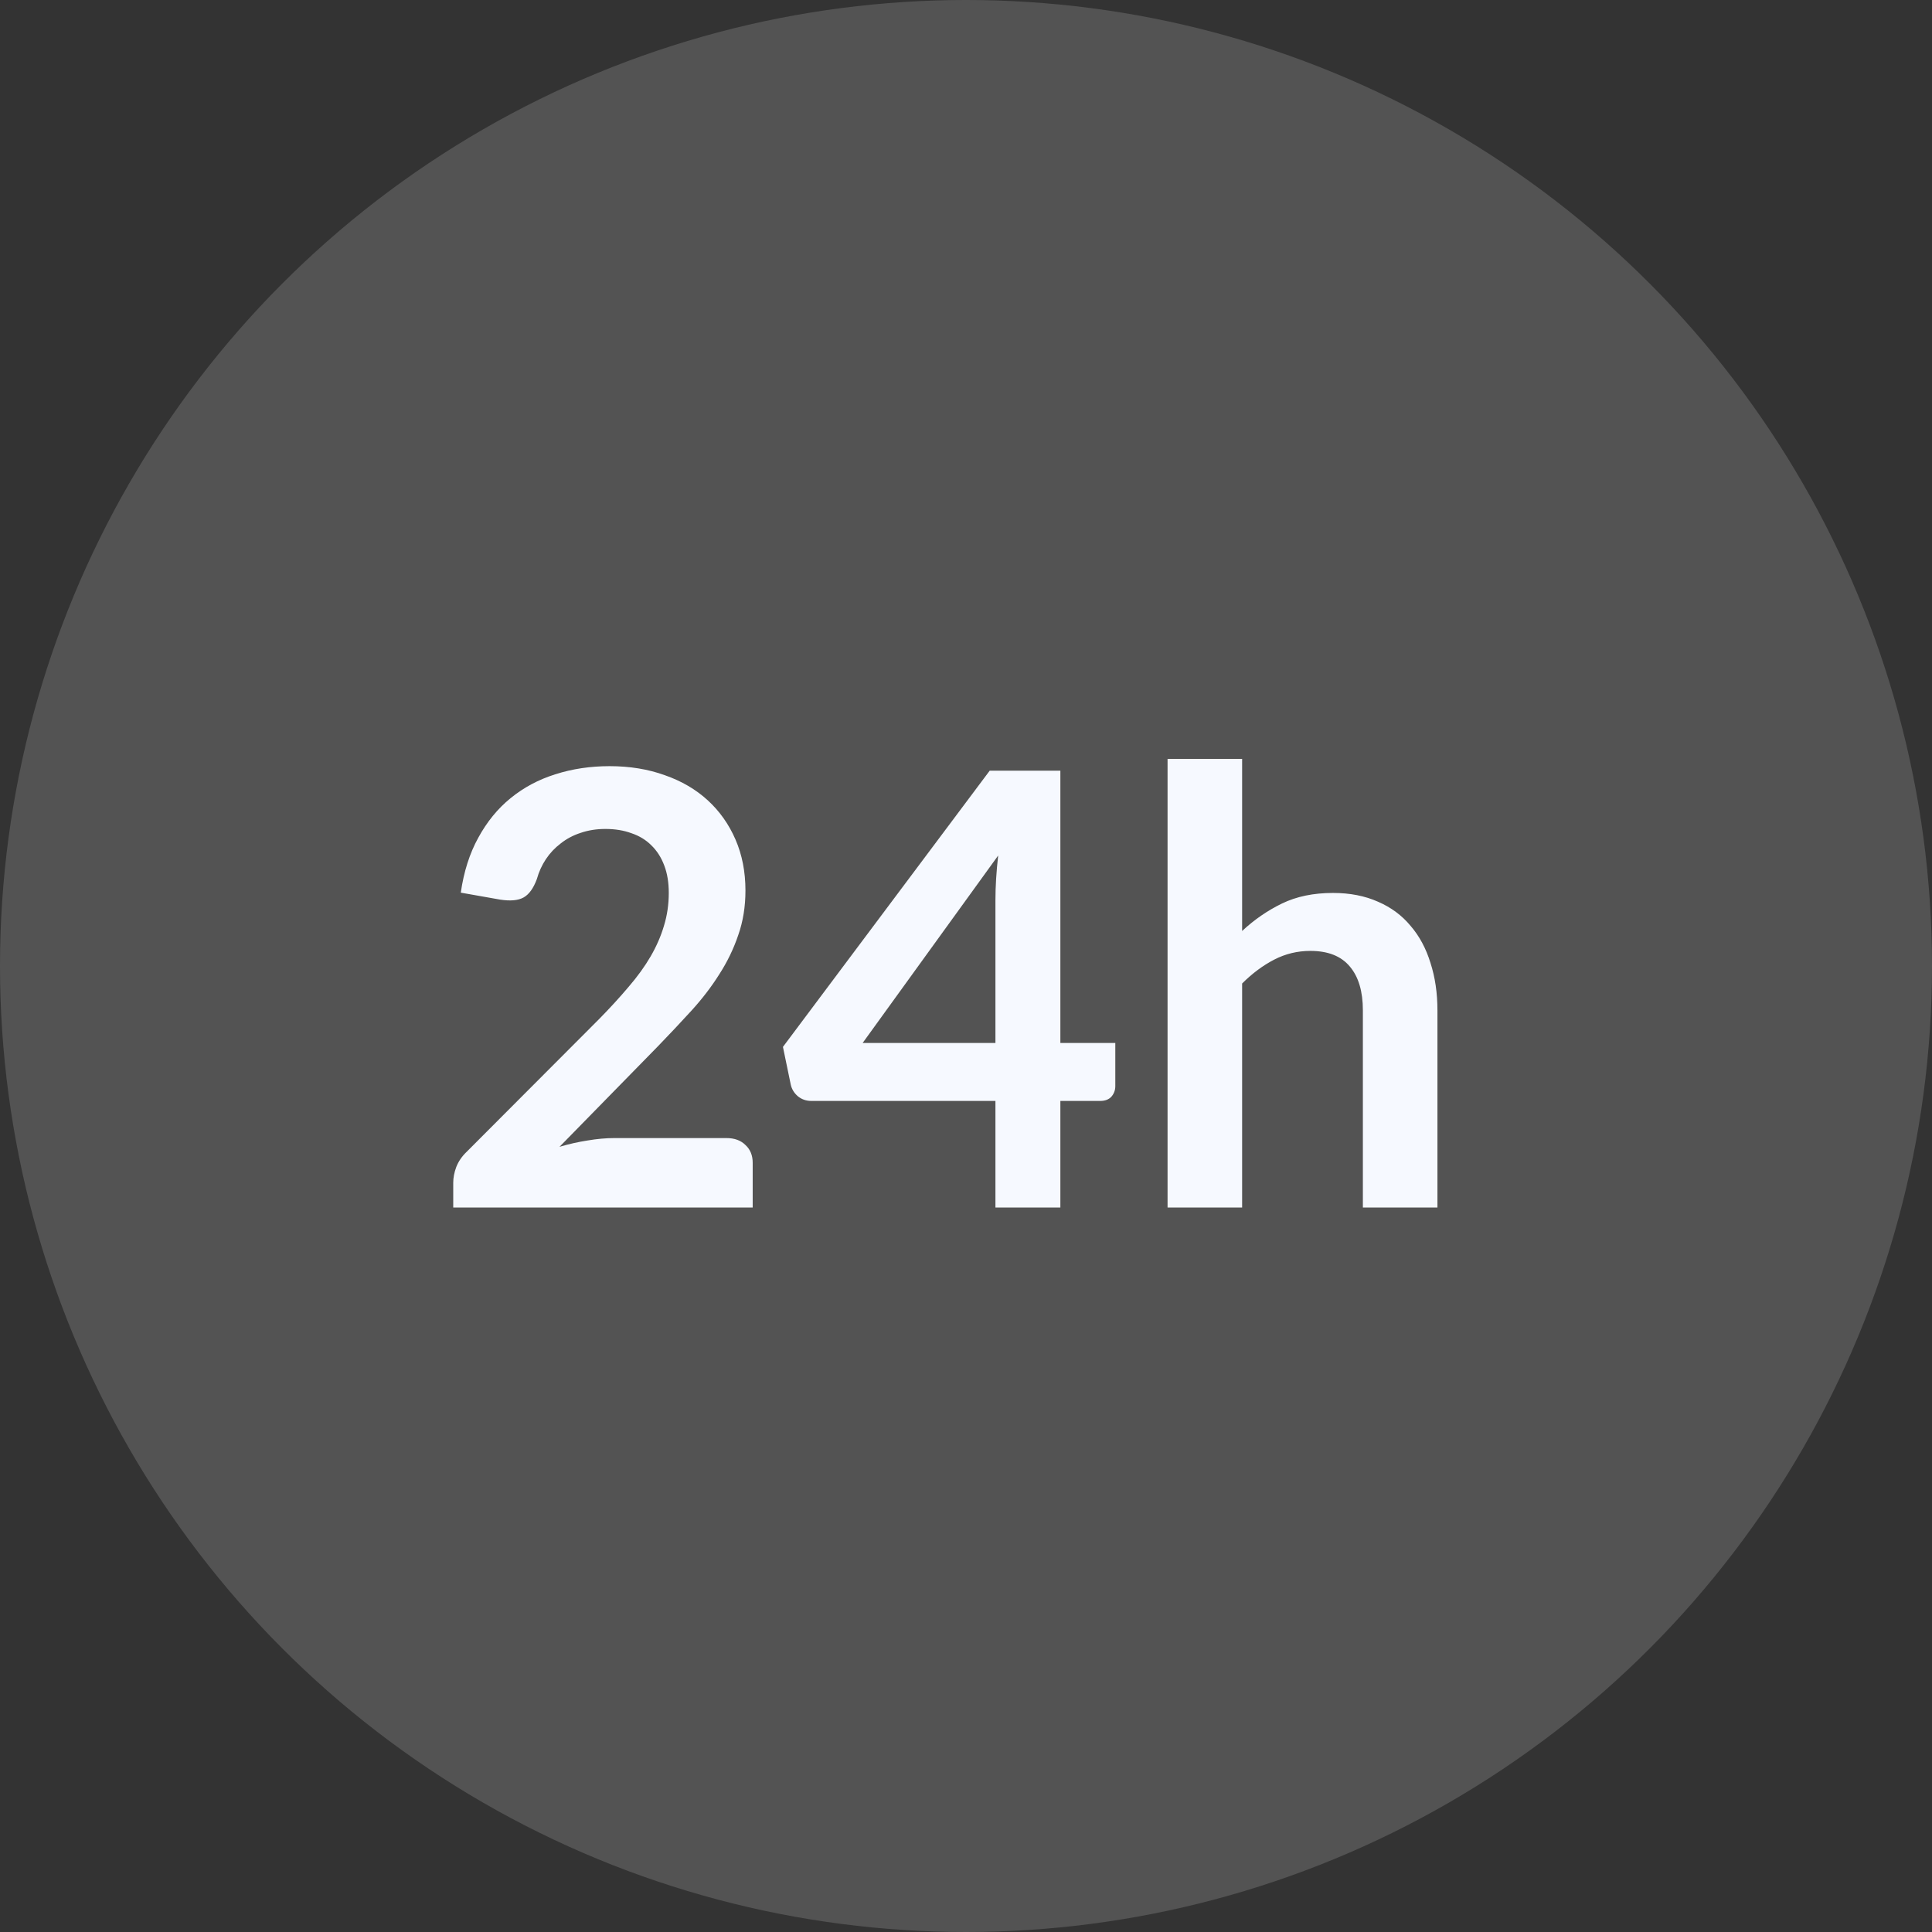
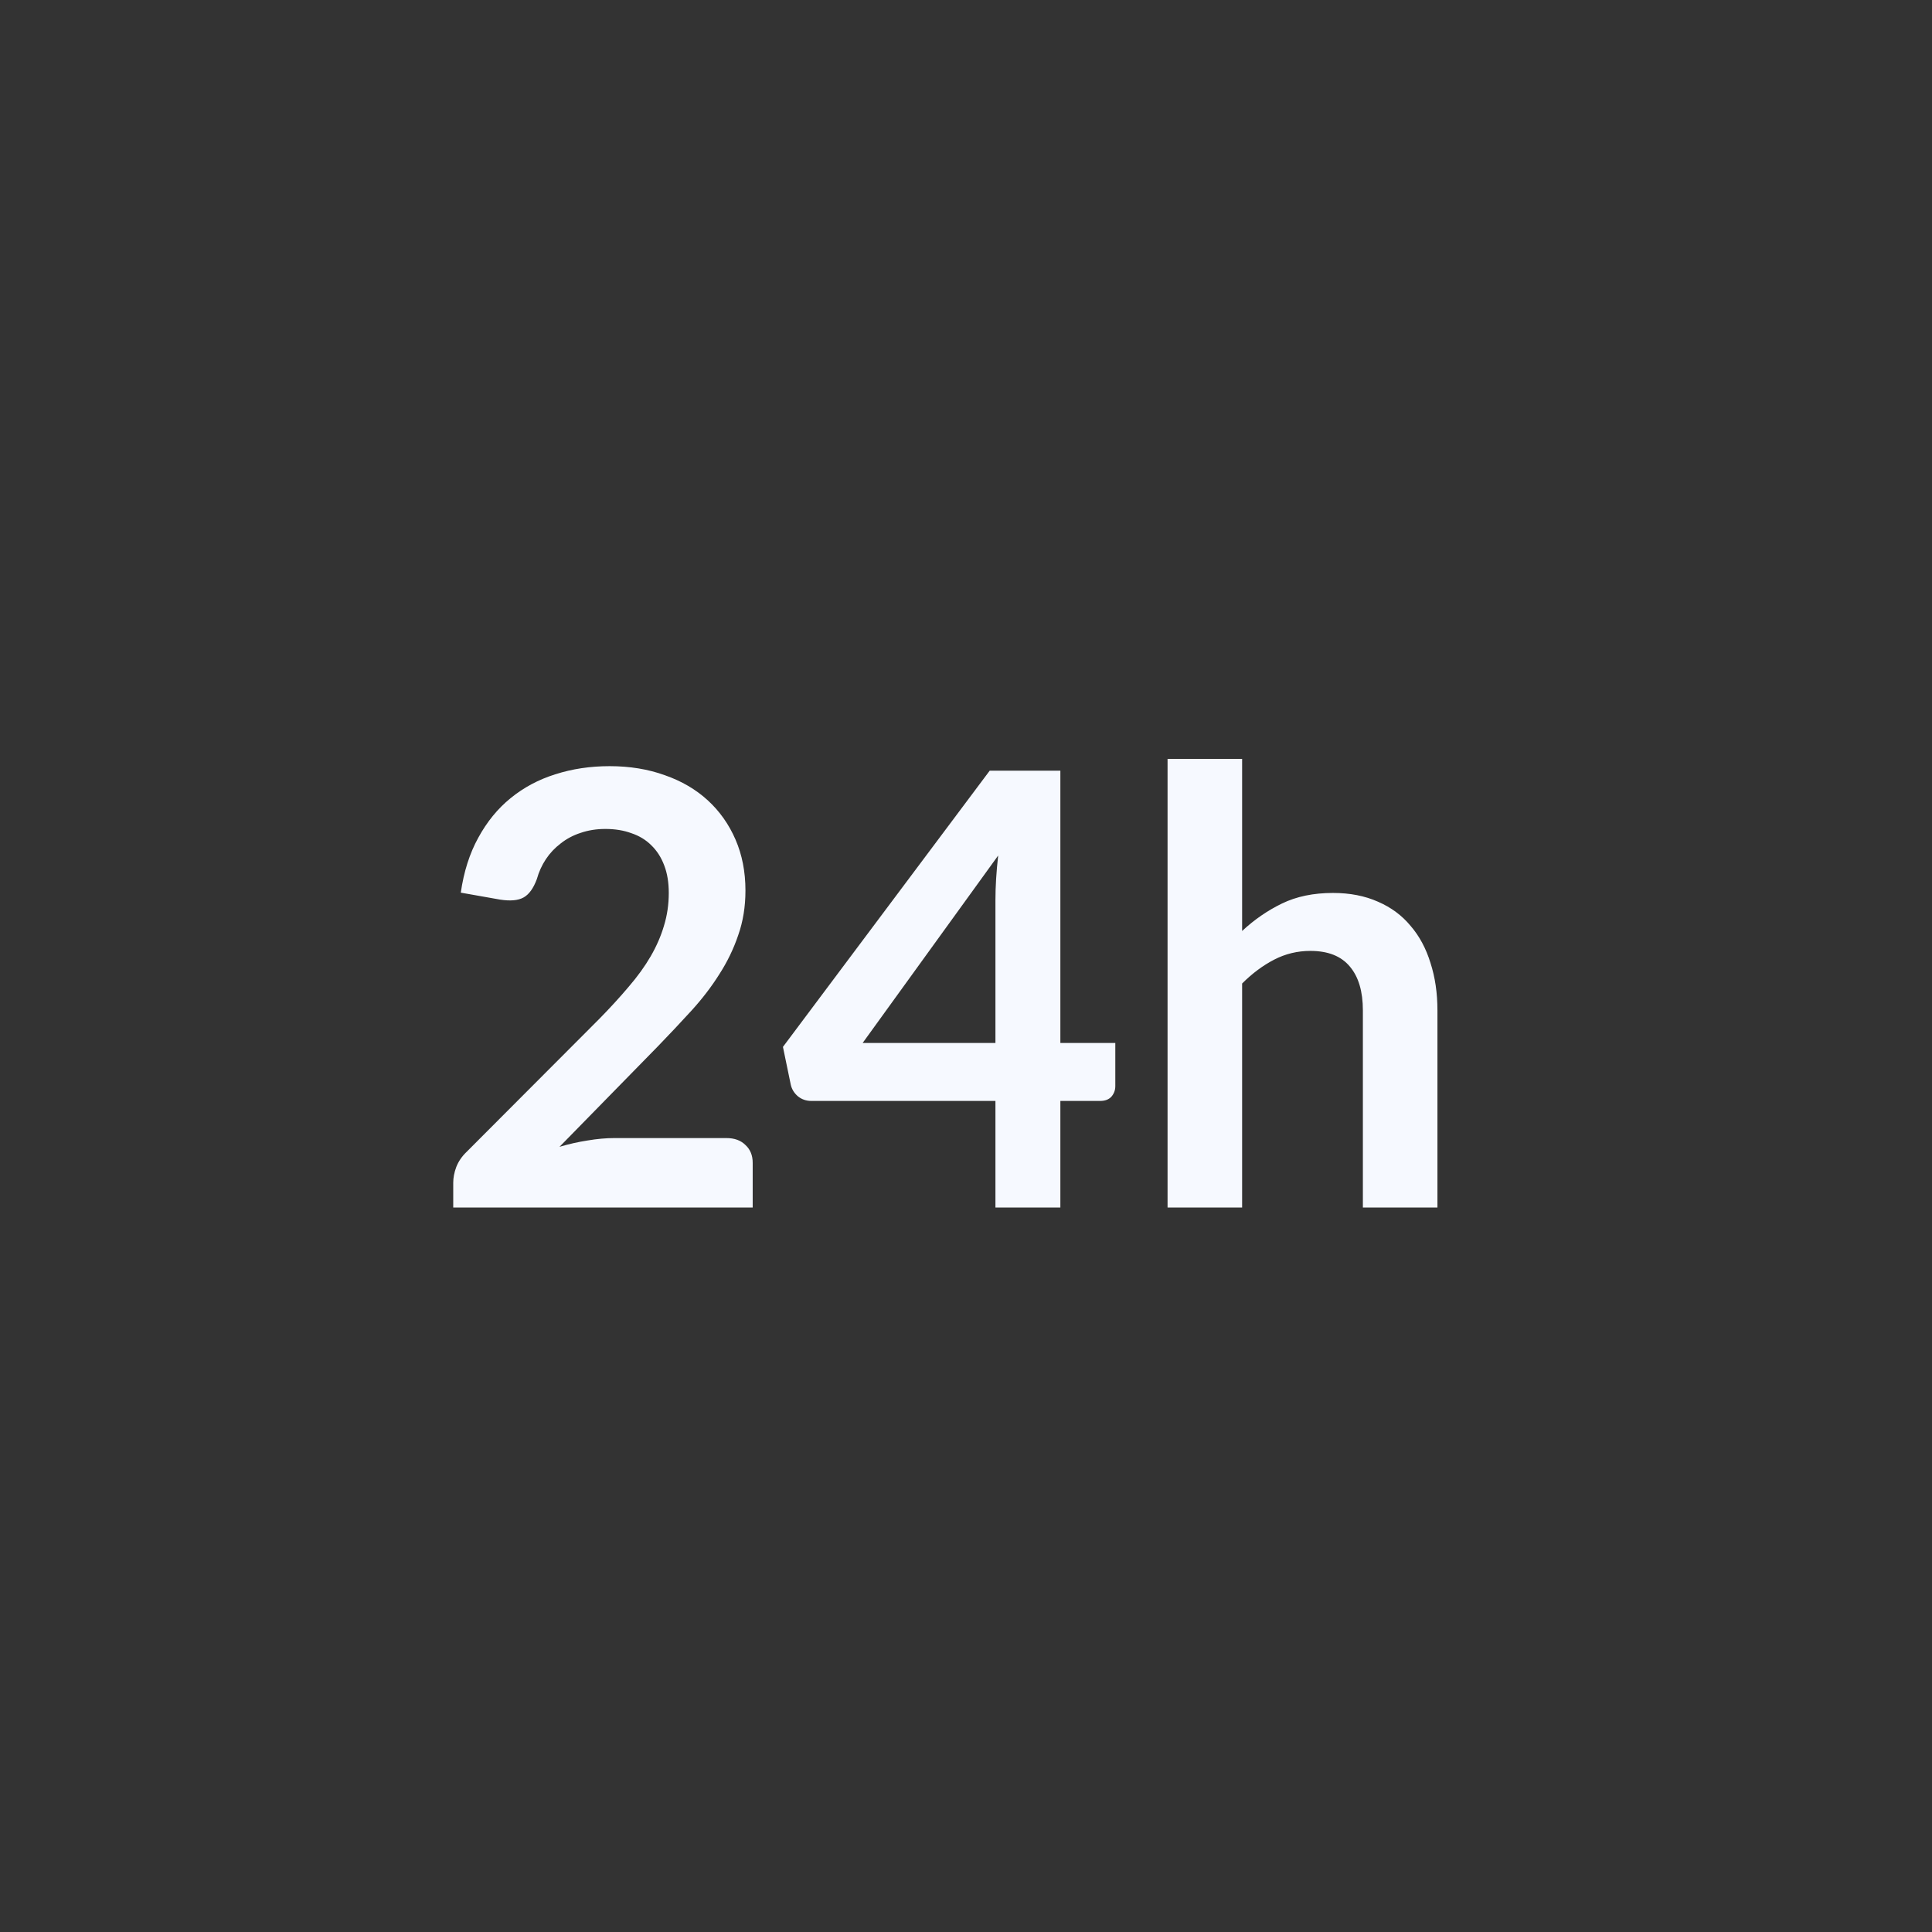
<svg xmlns="http://www.w3.org/2000/svg" width="64" height="64" viewBox="0 0 64 64" fill="none">
  <rect x="0" y="0" width="64" height="64" fill="#333333" stroke="none" />
-   <circle cx="32" cy="32" r="32" fill="white" fill-opacity="0.16" />
  <path d="M24.064 37.7C24.331 37.7 24.541 37.777 24.694 37.93C24.854 38.077 24.934 38.273 24.934 38.52V40H15.014V39.18C15.014 39.013 15.047 38.84 15.114 38.66C15.187 38.473 15.301 38.307 15.454 38.16L19.844 33.76C20.211 33.387 20.537 33.03 20.824 32.69C21.117 32.35 21.361 32.013 21.554 31.68C21.747 31.347 21.894 31.01 21.994 30.67C22.101 30.323 22.154 29.96 22.154 29.58C22.154 29.233 22.104 28.93 22.004 28.67C21.904 28.403 21.761 28.18 21.574 28C21.394 27.82 21.174 27.687 20.914 27.6C20.661 27.507 20.374 27.46 20.054 27.46C19.761 27.46 19.487 27.503 19.234 27.59C18.987 27.67 18.767 27.787 18.574 27.94C18.381 28.087 18.217 28.26 18.084 28.46C17.951 28.66 17.851 28.88 17.784 29.12C17.671 29.427 17.524 29.63 17.344 29.73C17.164 29.83 16.904 29.853 16.564 29.8L15.264 29.57C15.364 28.877 15.557 28.27 15.844 27.75C16.131 27.223 16.487 26.787 16.914 26.44C17.347 26.087 17.841 25.823 18.394 25.65C18.954 25.47 19.554 25.38 20.194 25.38C20.861 25.38 21.471 25.48 22.024 25.68C22.577 25.873 23.051 26.15 23.444 26.51C23.837 26.87 24.144 27.303 24.364 27.81C24.584 28.317 24.694 28.88 24.694 29.5C24.694 30.033 24.614 30.527 24.454 30.98C24.301 31.433 24.091 31.867 23.824 32.28C23.564 32.693 23.257 33.093 22.904 33.48C22.551 33.867 22.181 34.26 21.794 34.66L18.534 37.99C18.847 37.897 19.157 37.827 19.464 37.78C19.777 37.727 20.074 37.7 20.354 37.7H24.064ZM32.975 34.55V29.82C32.975 29.373 33.005 28.88 33.066 28.34L28.576 34.55H32.975ZM36.946 34.55V35.98C36.946 36.113 36.902 36.23 36.816 36.33C36.729 36.423 36.605 36.47 36.446 36.47H35.126V40H32.975V36.47H26.875C26.709 36.47 26.562 36.42 26.436 36.32C26.309 36.213 26.229 36.083 26.195 35.93L25.936 34.68L32.785 25.53H35.126V34.55H36.946ZM41.147 30.84C41.547 30.467 41.987 30.163 42.467 29.93C42.947 29.697 43.51 29.58 44.157 29.58C44.717 29.58 45.214 29.677 45.647 29.87C46.08 30.057 46.44 30.323 46.727 30.67C47.02 31.01 47.24 31.42 47.387 31.9C47.54 32.373 47.617 32.897 47.617 33.47V40H45.147V33.47C45.147 32.843 45.004 32.36 44.717 32.02C44.43 31.673 43.994 31.5 43.407 31.5C42.98 31.5 42.58 31.597 42.207 31.79C41.834 31.983 41.48 32.247 41.147 32.58V40H38.677V25.14H41.147V30.84Z" fill="#F6F9FF" />
</svg>